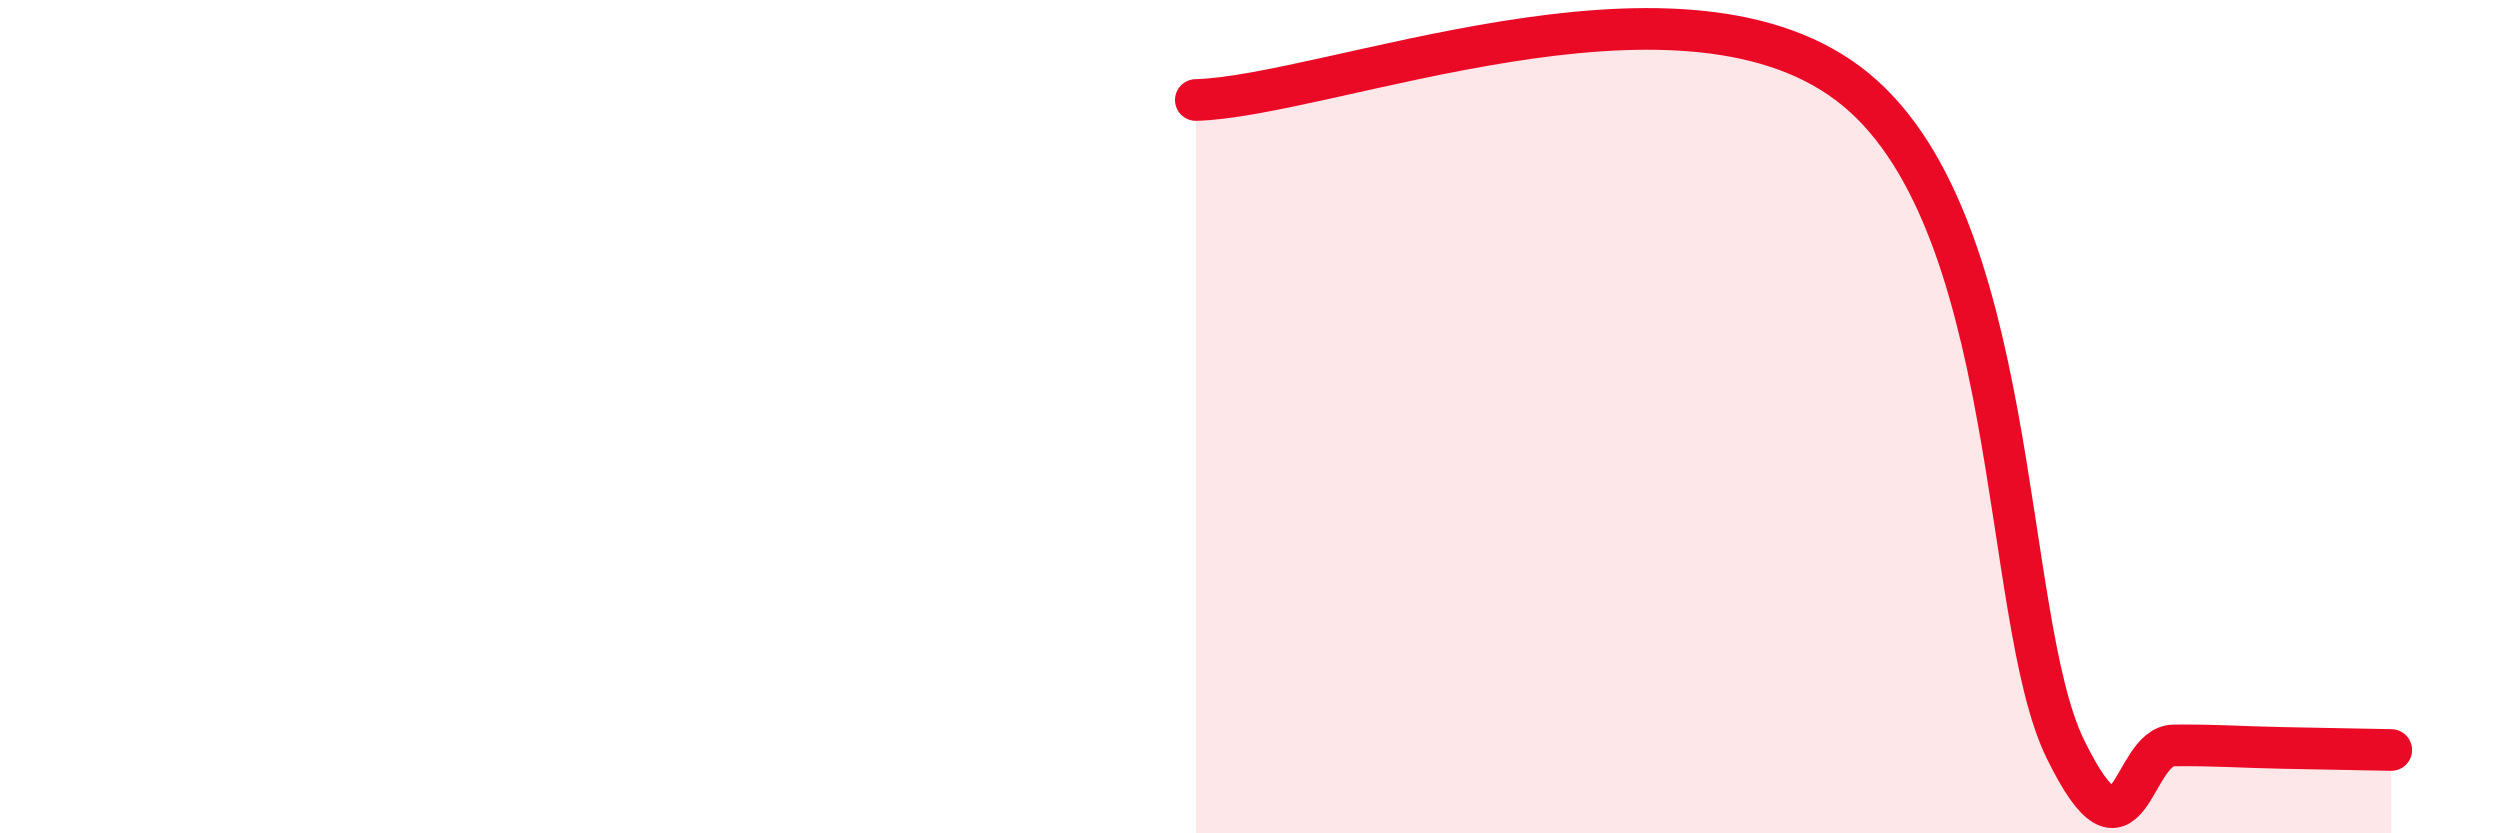
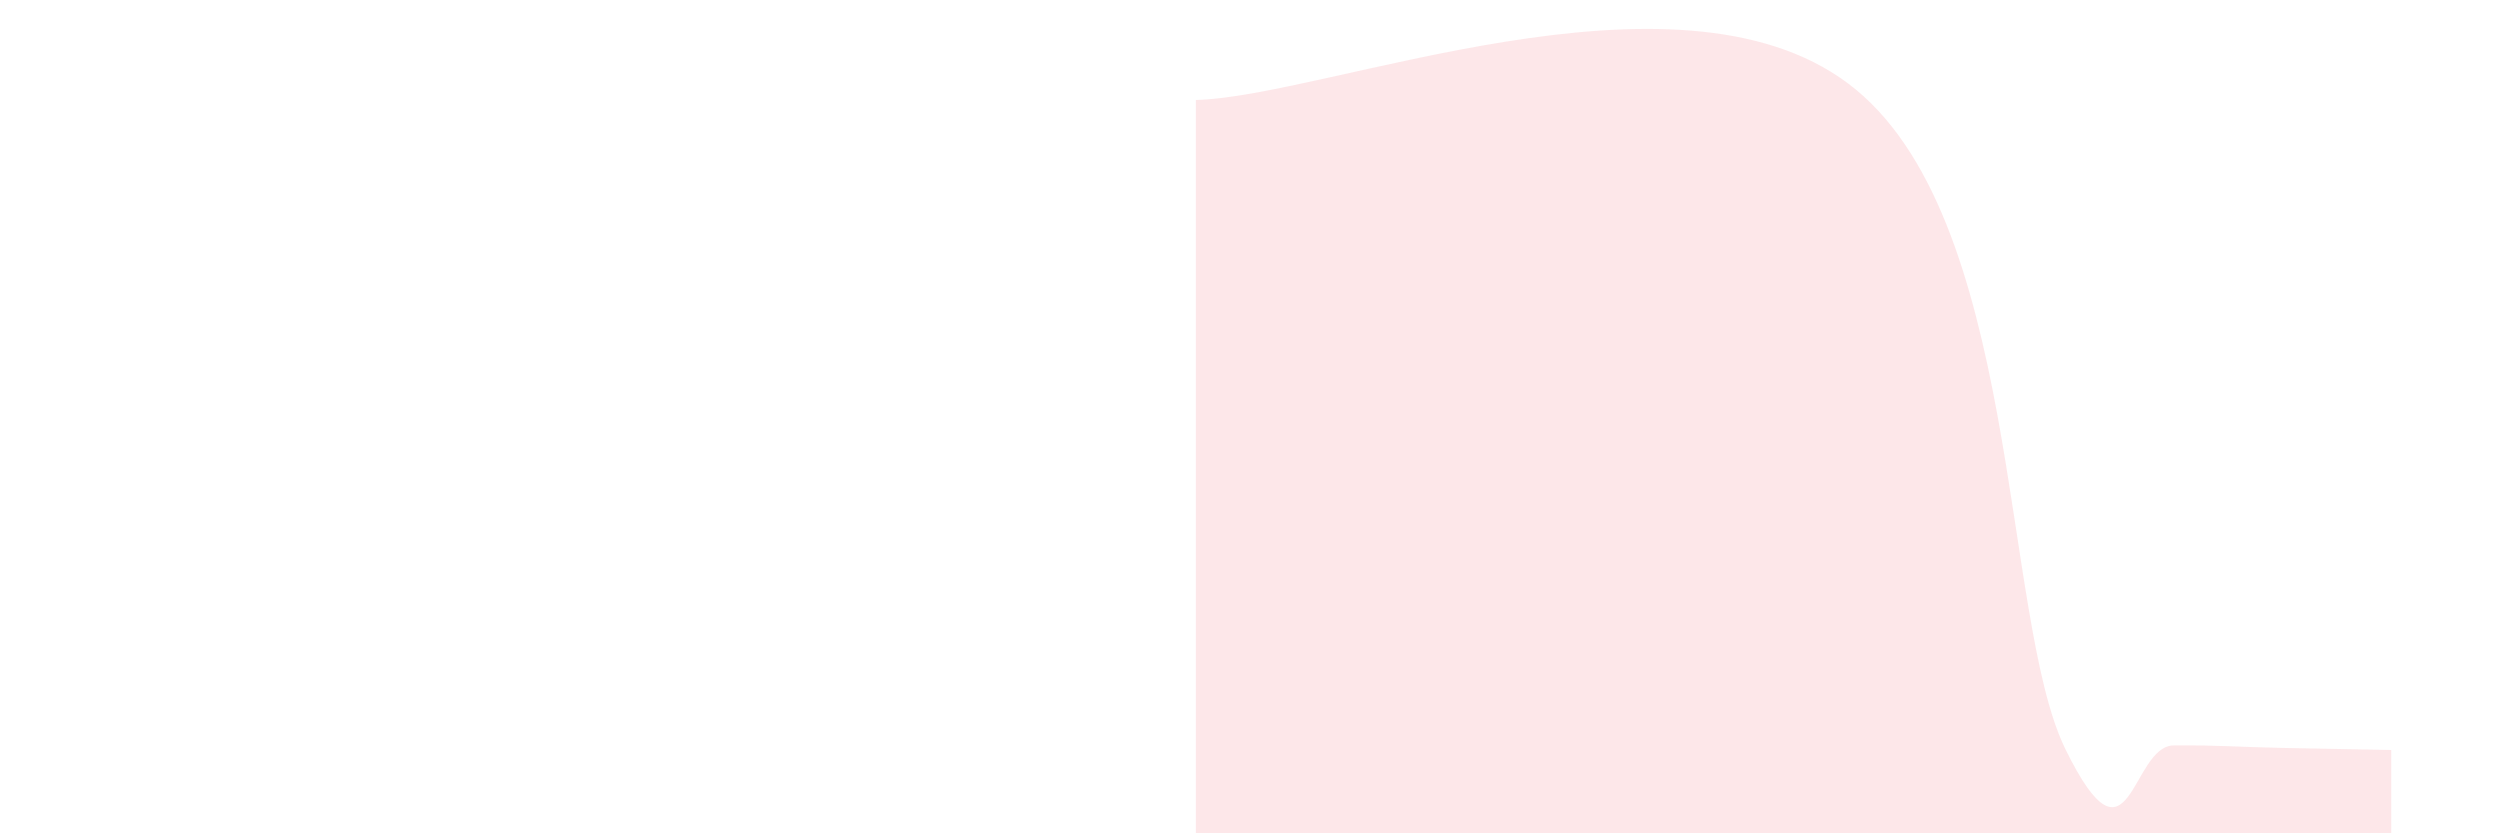
<svg xmlns="http://www.w3.org/2000/svg" width="60" height="20" viewBox="0 0 60 20">
  <path d="M 28.7,2.4 C 31.83,2.32 40.18,-1.12 44.35,2 C 48.52,5.12 48.01,14.8 49.57,17.98 C 51.13,21.16 51.13,17.9 52.17,17.89 C 53.21,17.88 53.74,17.93 54.78,17.95 C 55.82,17.97 56.87,17.99 57.39,18L57.39 20L28.7 20Z" fill="#EB0A25" opacity="0.1" stroke-linecap="round" stroke-linejoin="round" />
-   <path d="M 28.7,2.4 C 31.83,2.32 40.18,-1.12 44.35,2 C 48.52,5.12 48.01,14.8 49.57,17.98 C 51.13,21.16 51.13,17.9 52.17,17.89 C 53.21,17.88 53.74,17.93 54.78,17.95 C 55.82,17.97 56.87,17.99 57.39,18" stroke="#EB0A25" stroke-width="1" fill="none" stroke-linecap="round" stroke-linejoin="round" />
</svg>